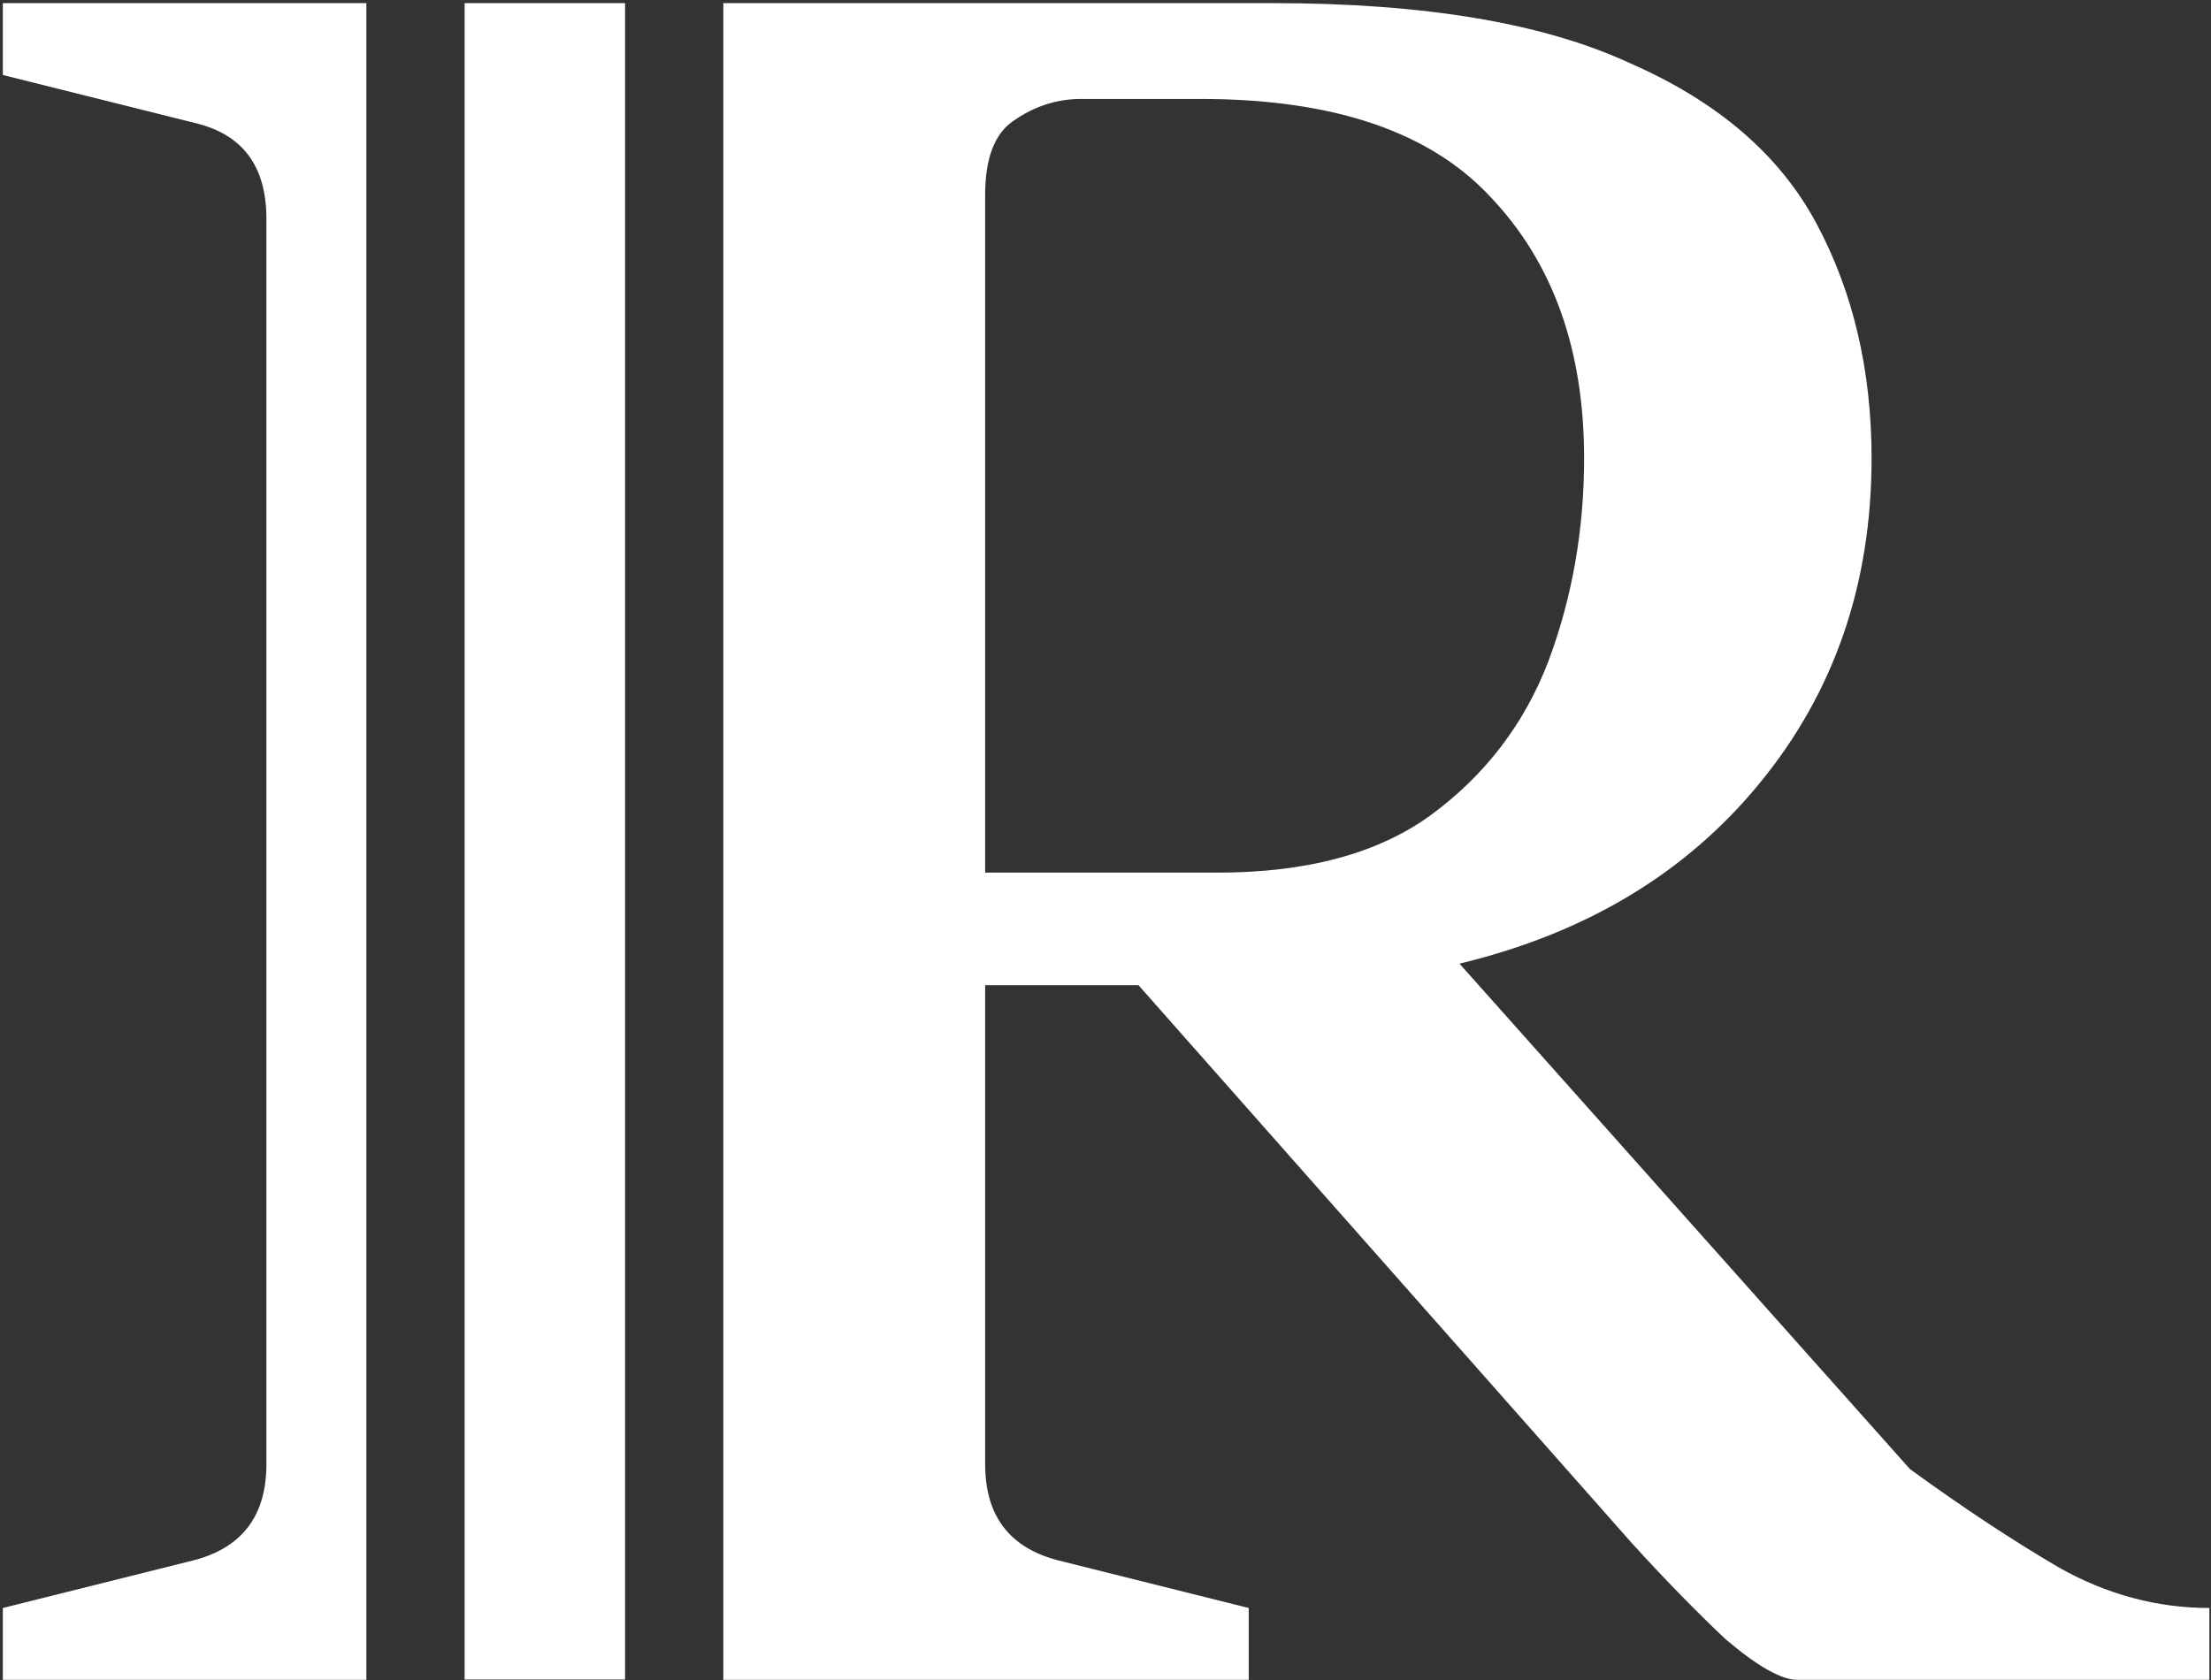
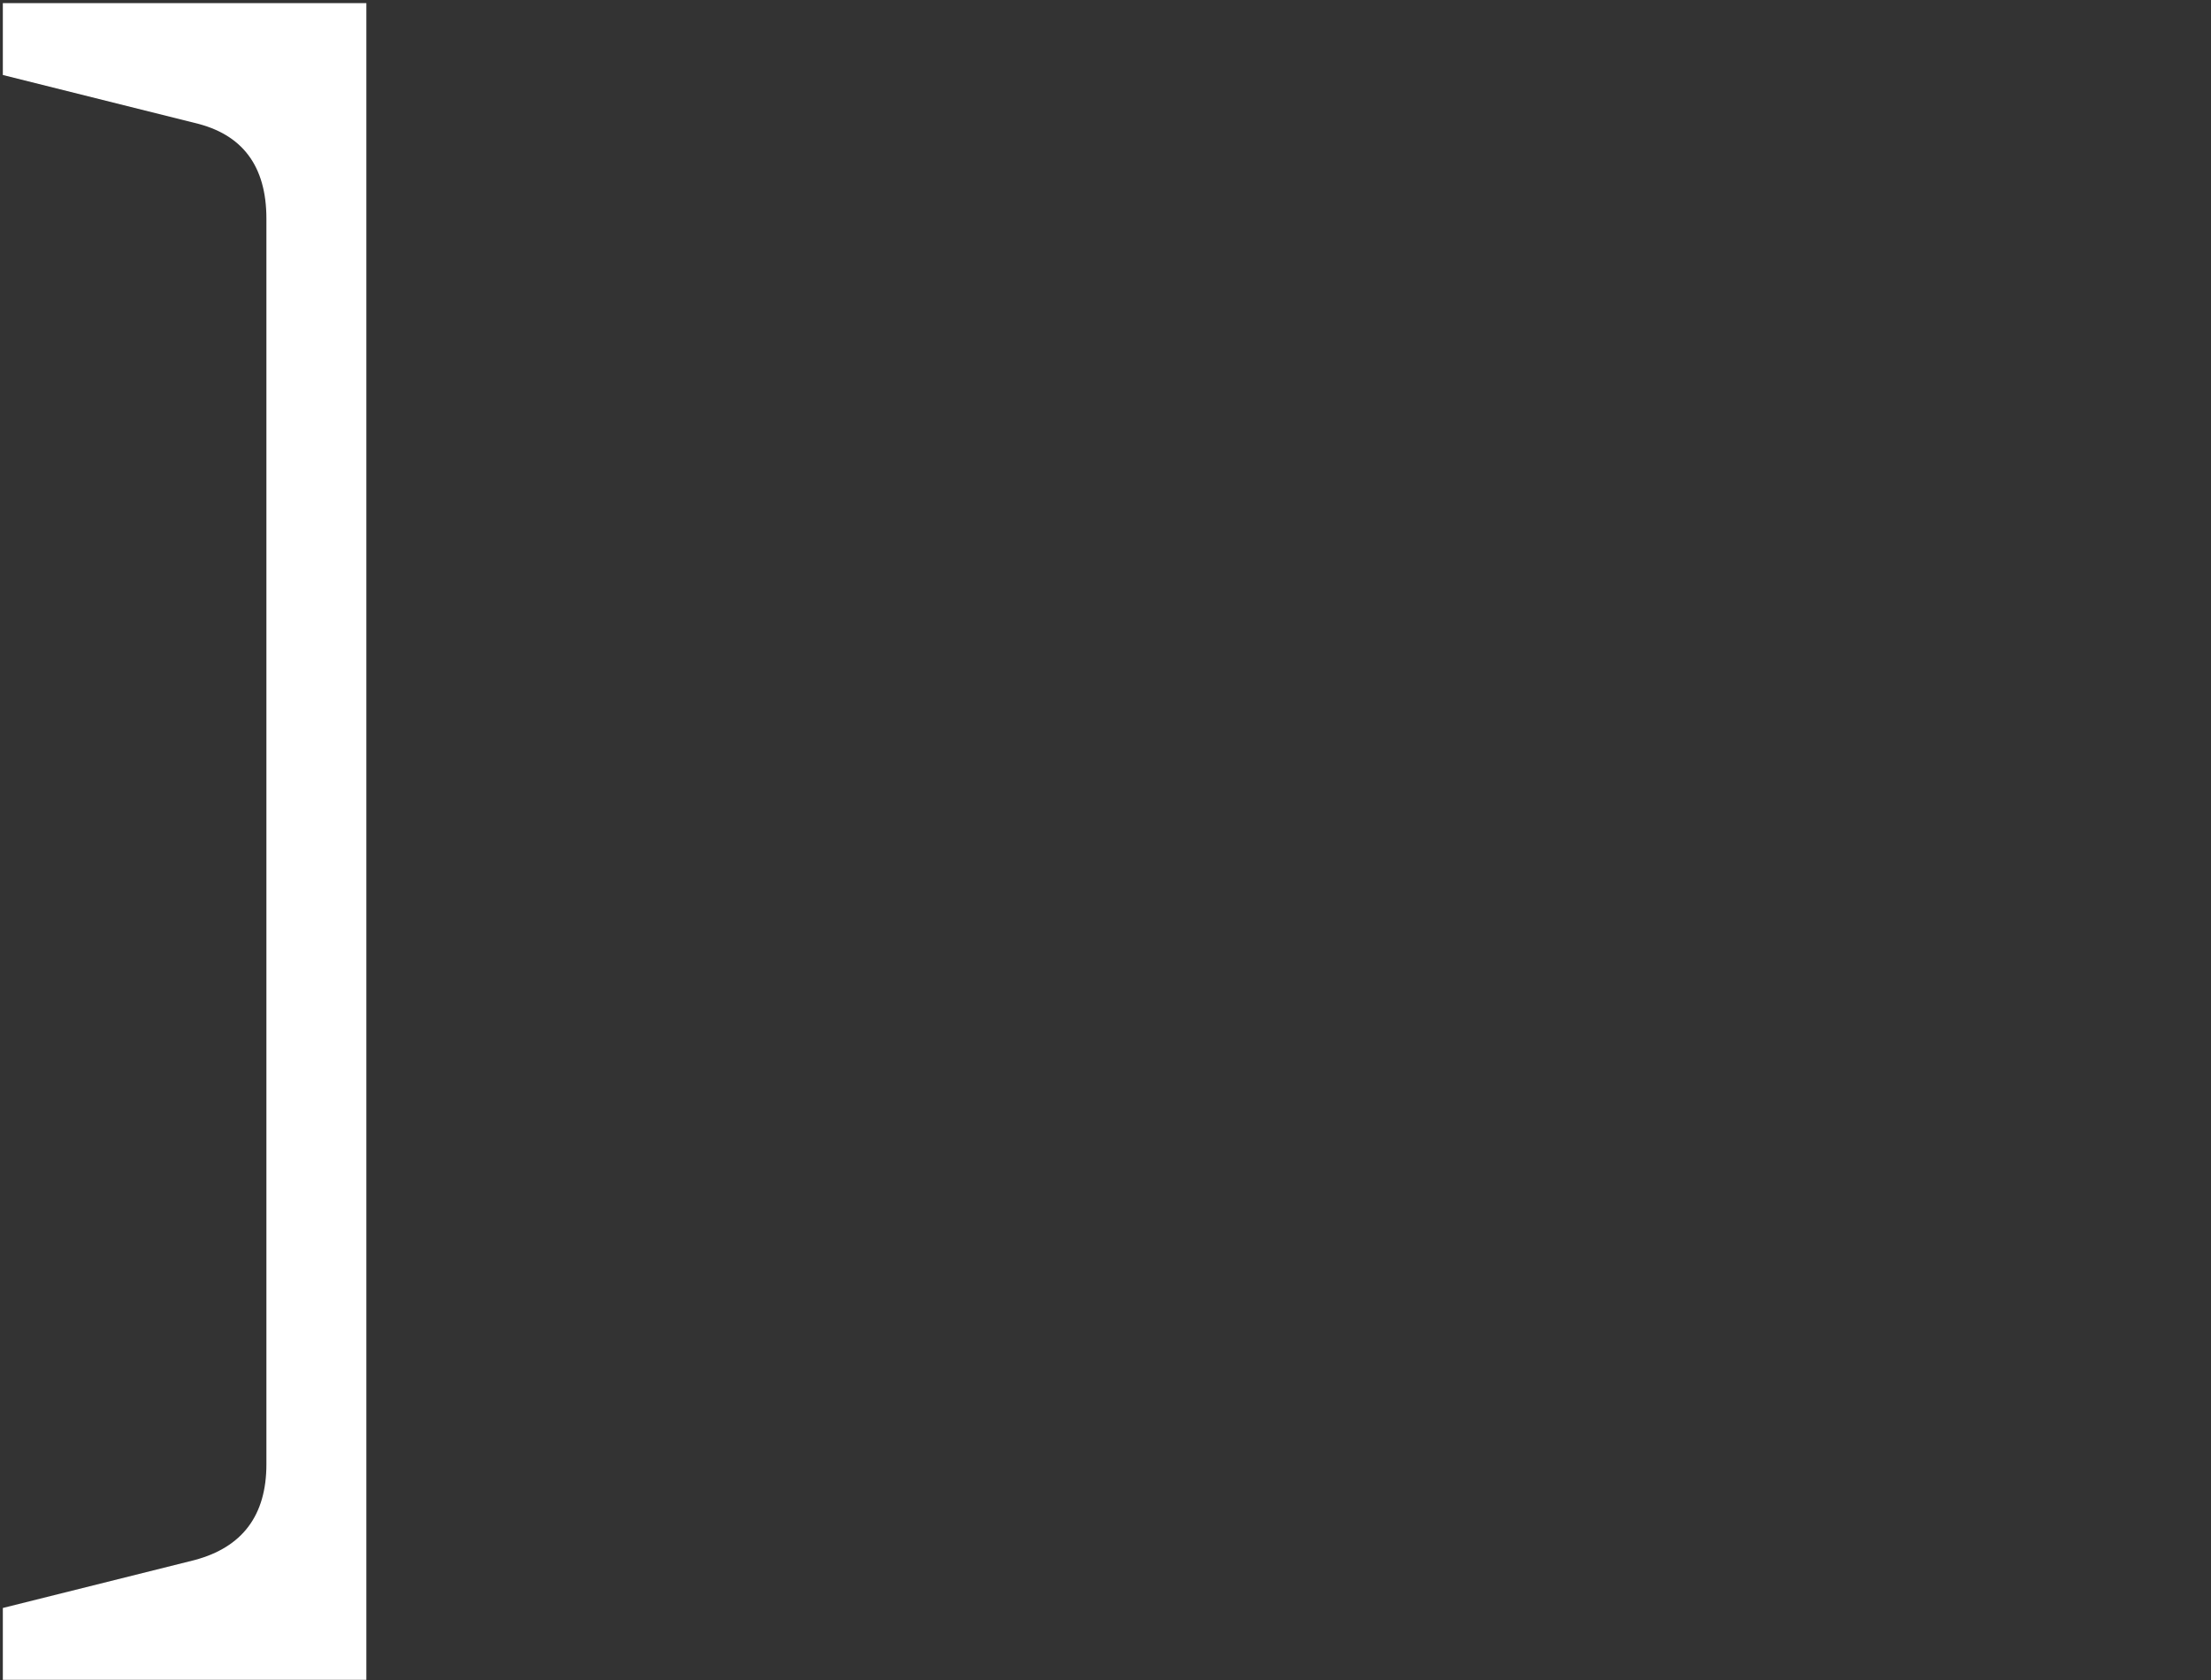
<svg xmlns="http://www.w3.org/2000/svg" width="675" height="513" viewBox="0 0 675 513" fill="none">
  <rect x="0" y="0" width="675" height="513" fill="#333333" stroke="none" />
  <path fill-rule="evenodd" clip-rule="evenodd" d="M111.846 0.953H0.867V22.899L59.386 37.526C74.013 40.935 81.332 50.693 81.332 66.78V447.126C81.332 462.733 74.013 472.481 59.386 476.38L0.867 491.007V512.953H111.846V0.953Z" fill="white" />
-   <path fill-rule="evenodd" clip-rule="evenodd" d="M220.824 512.953V0.953H388.522C434.842 0.953 471.175 7.052 497.5 19.24C524.325 30.947 543.331 47.274 554.549 68.25C565.767 89.216 571.376 113.111 571.376 139.926C571.376 178.448 559.918 211.602 537.003 239.397C514.577 266.701 484.093 284.988 445.57 294.256L583.084 448.586C599.17 460.293 614.287 470.281 628.435 478.57C643.062 486.858 658.419 491.007 674.516 491.007V512.953H548.71C543.831 512.953 536.523 508.804 526.765 500.516C517.496 491.737 507.988 481.989 498.24 471.261L347.569 300.835H300.759V447.126C300.759 462.733 308.077 472.481 322.704 476.38L381.223 491.007V512.953H220.824ZM371.705 266.461H300.759V59.472C300.759 48.254 303.688 40.695 309.537 36.796C315.876 32.407 322.704 30.217 330.013 30.217H366.586C407.058 30.217 436.562 40.215 455.089 60.202C474.105 80.198 483.613 106.772 483.613 139.926C483.613 161.872 479.954 182.598 472.645 202.094C465.326 221.11 453.389 236.717 436.802 248.905C420.705 260.612 399.009 266.461 371.705 266.461Z" fill="white" />
-   <path d="M190.83 0.953H141.84V512.853H190.83V0.953Z" fill="white" />
</svg>